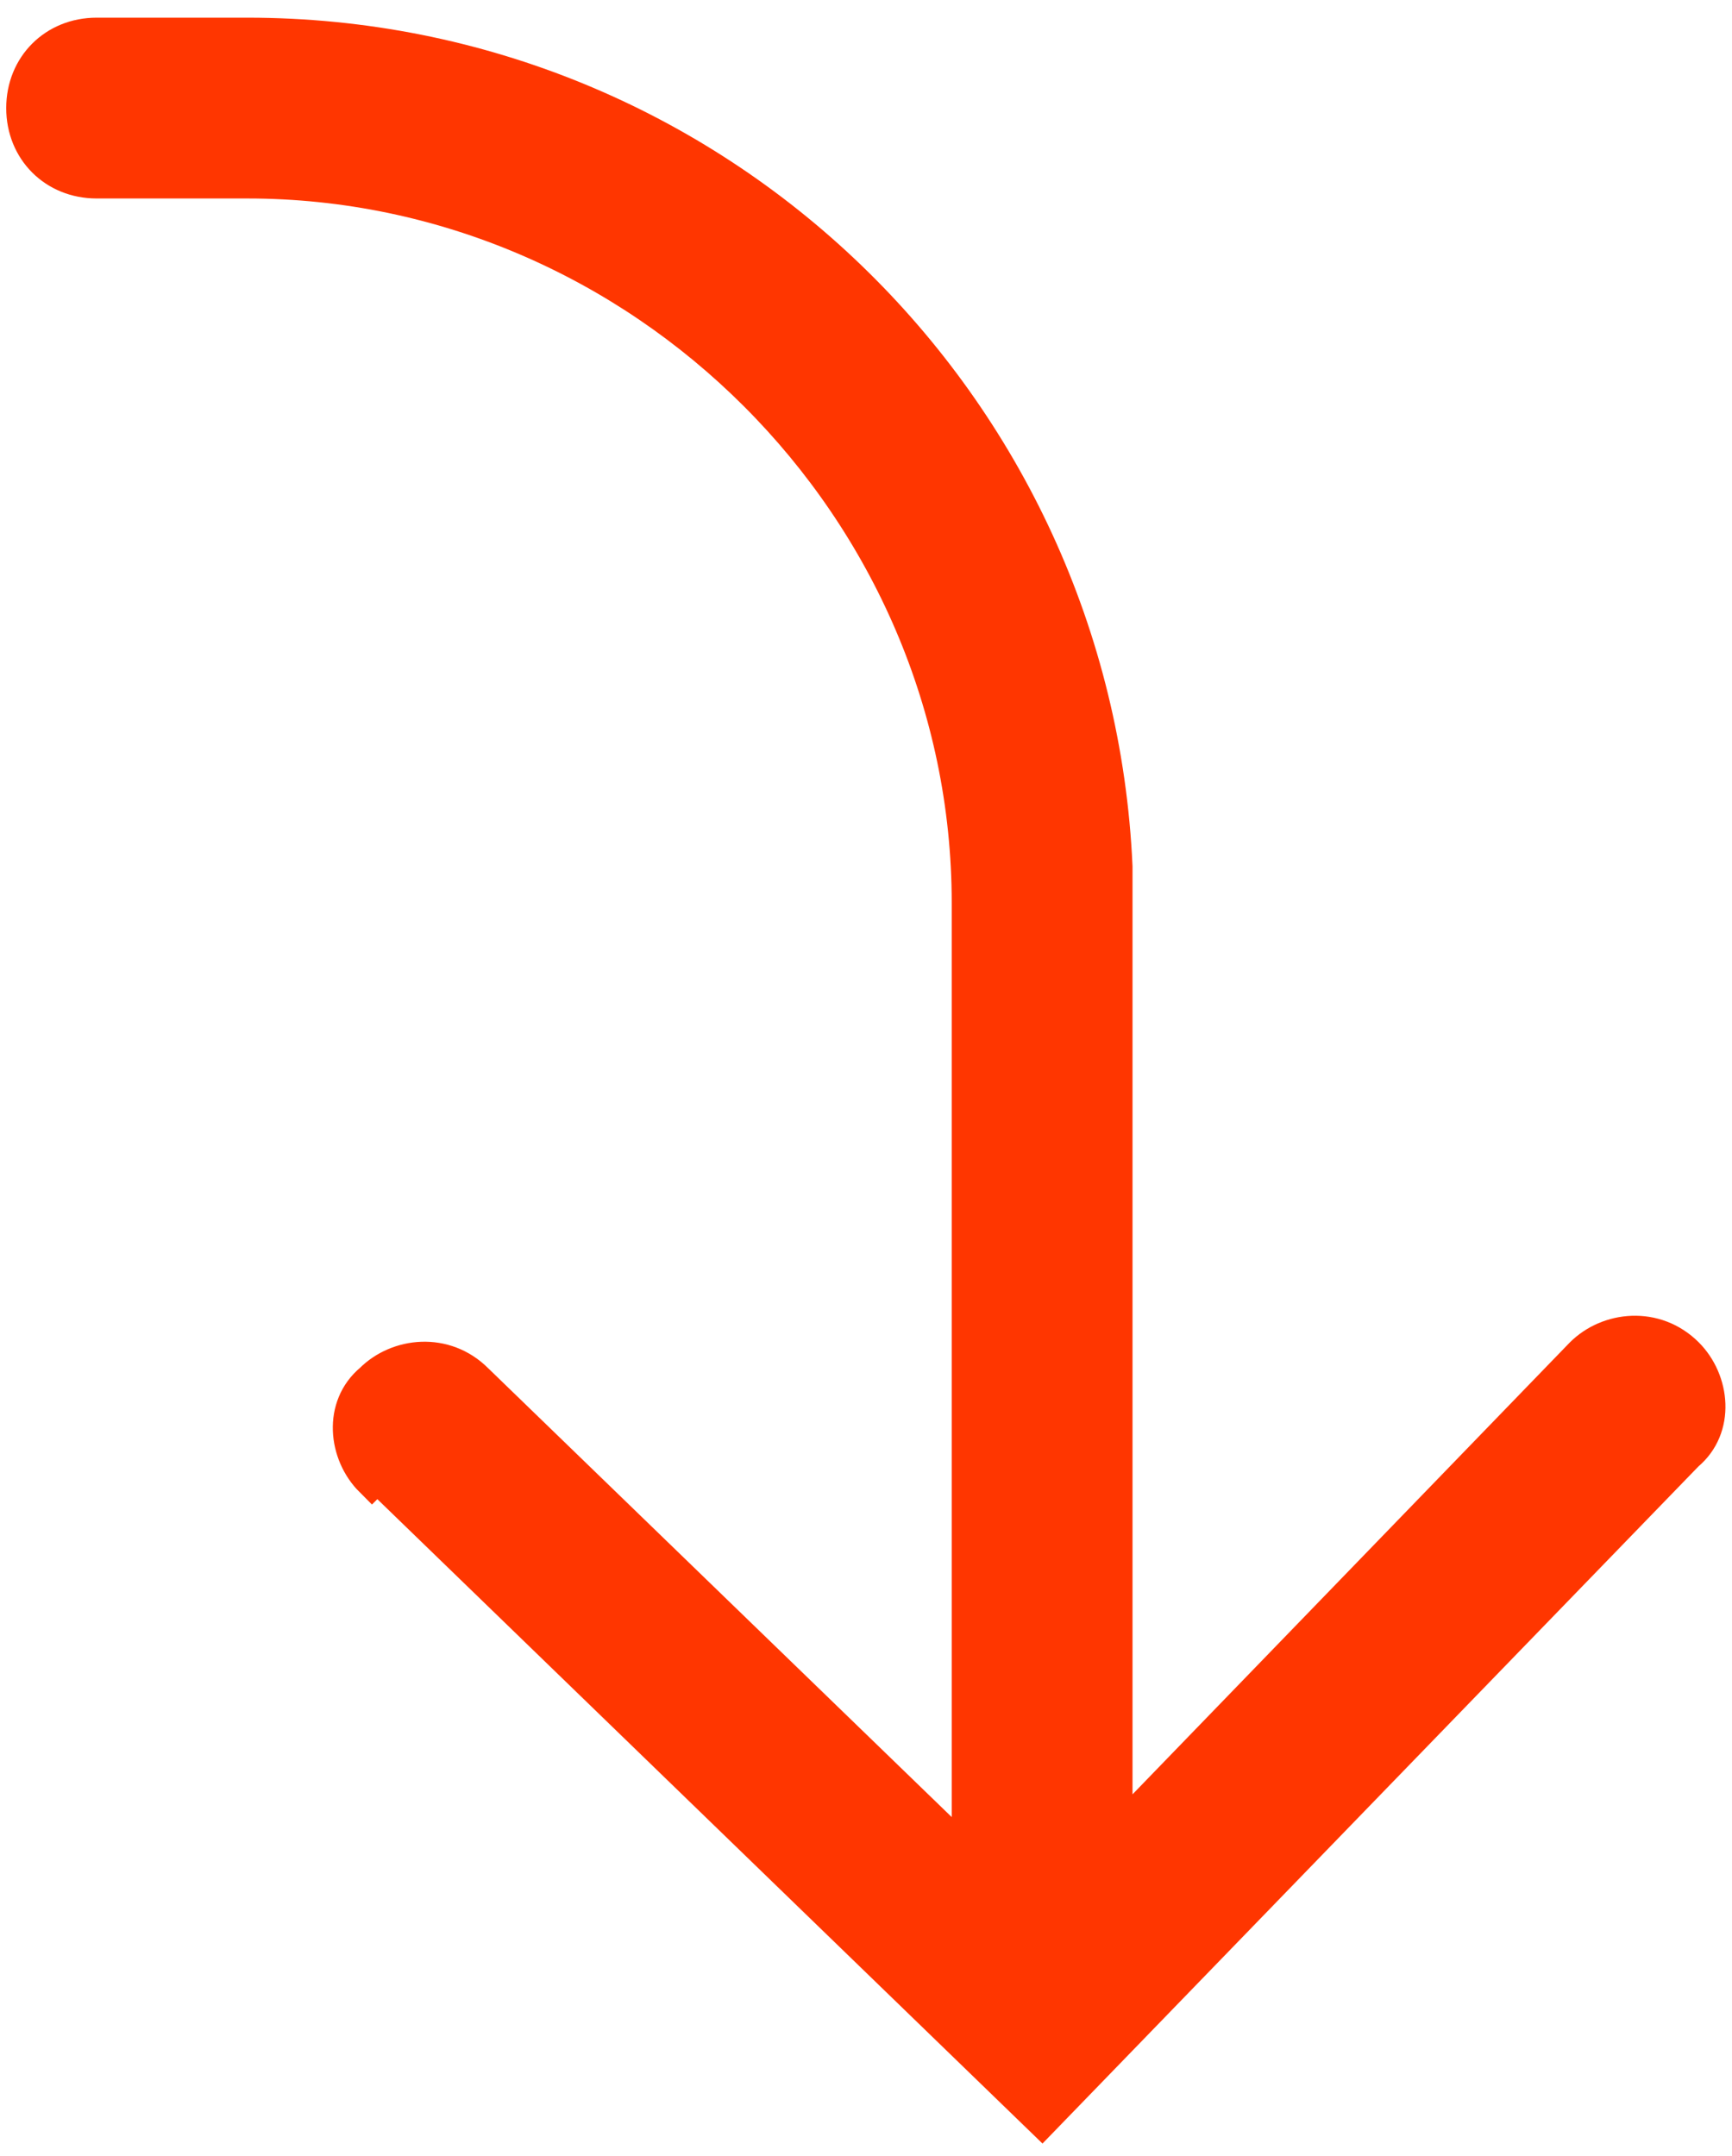
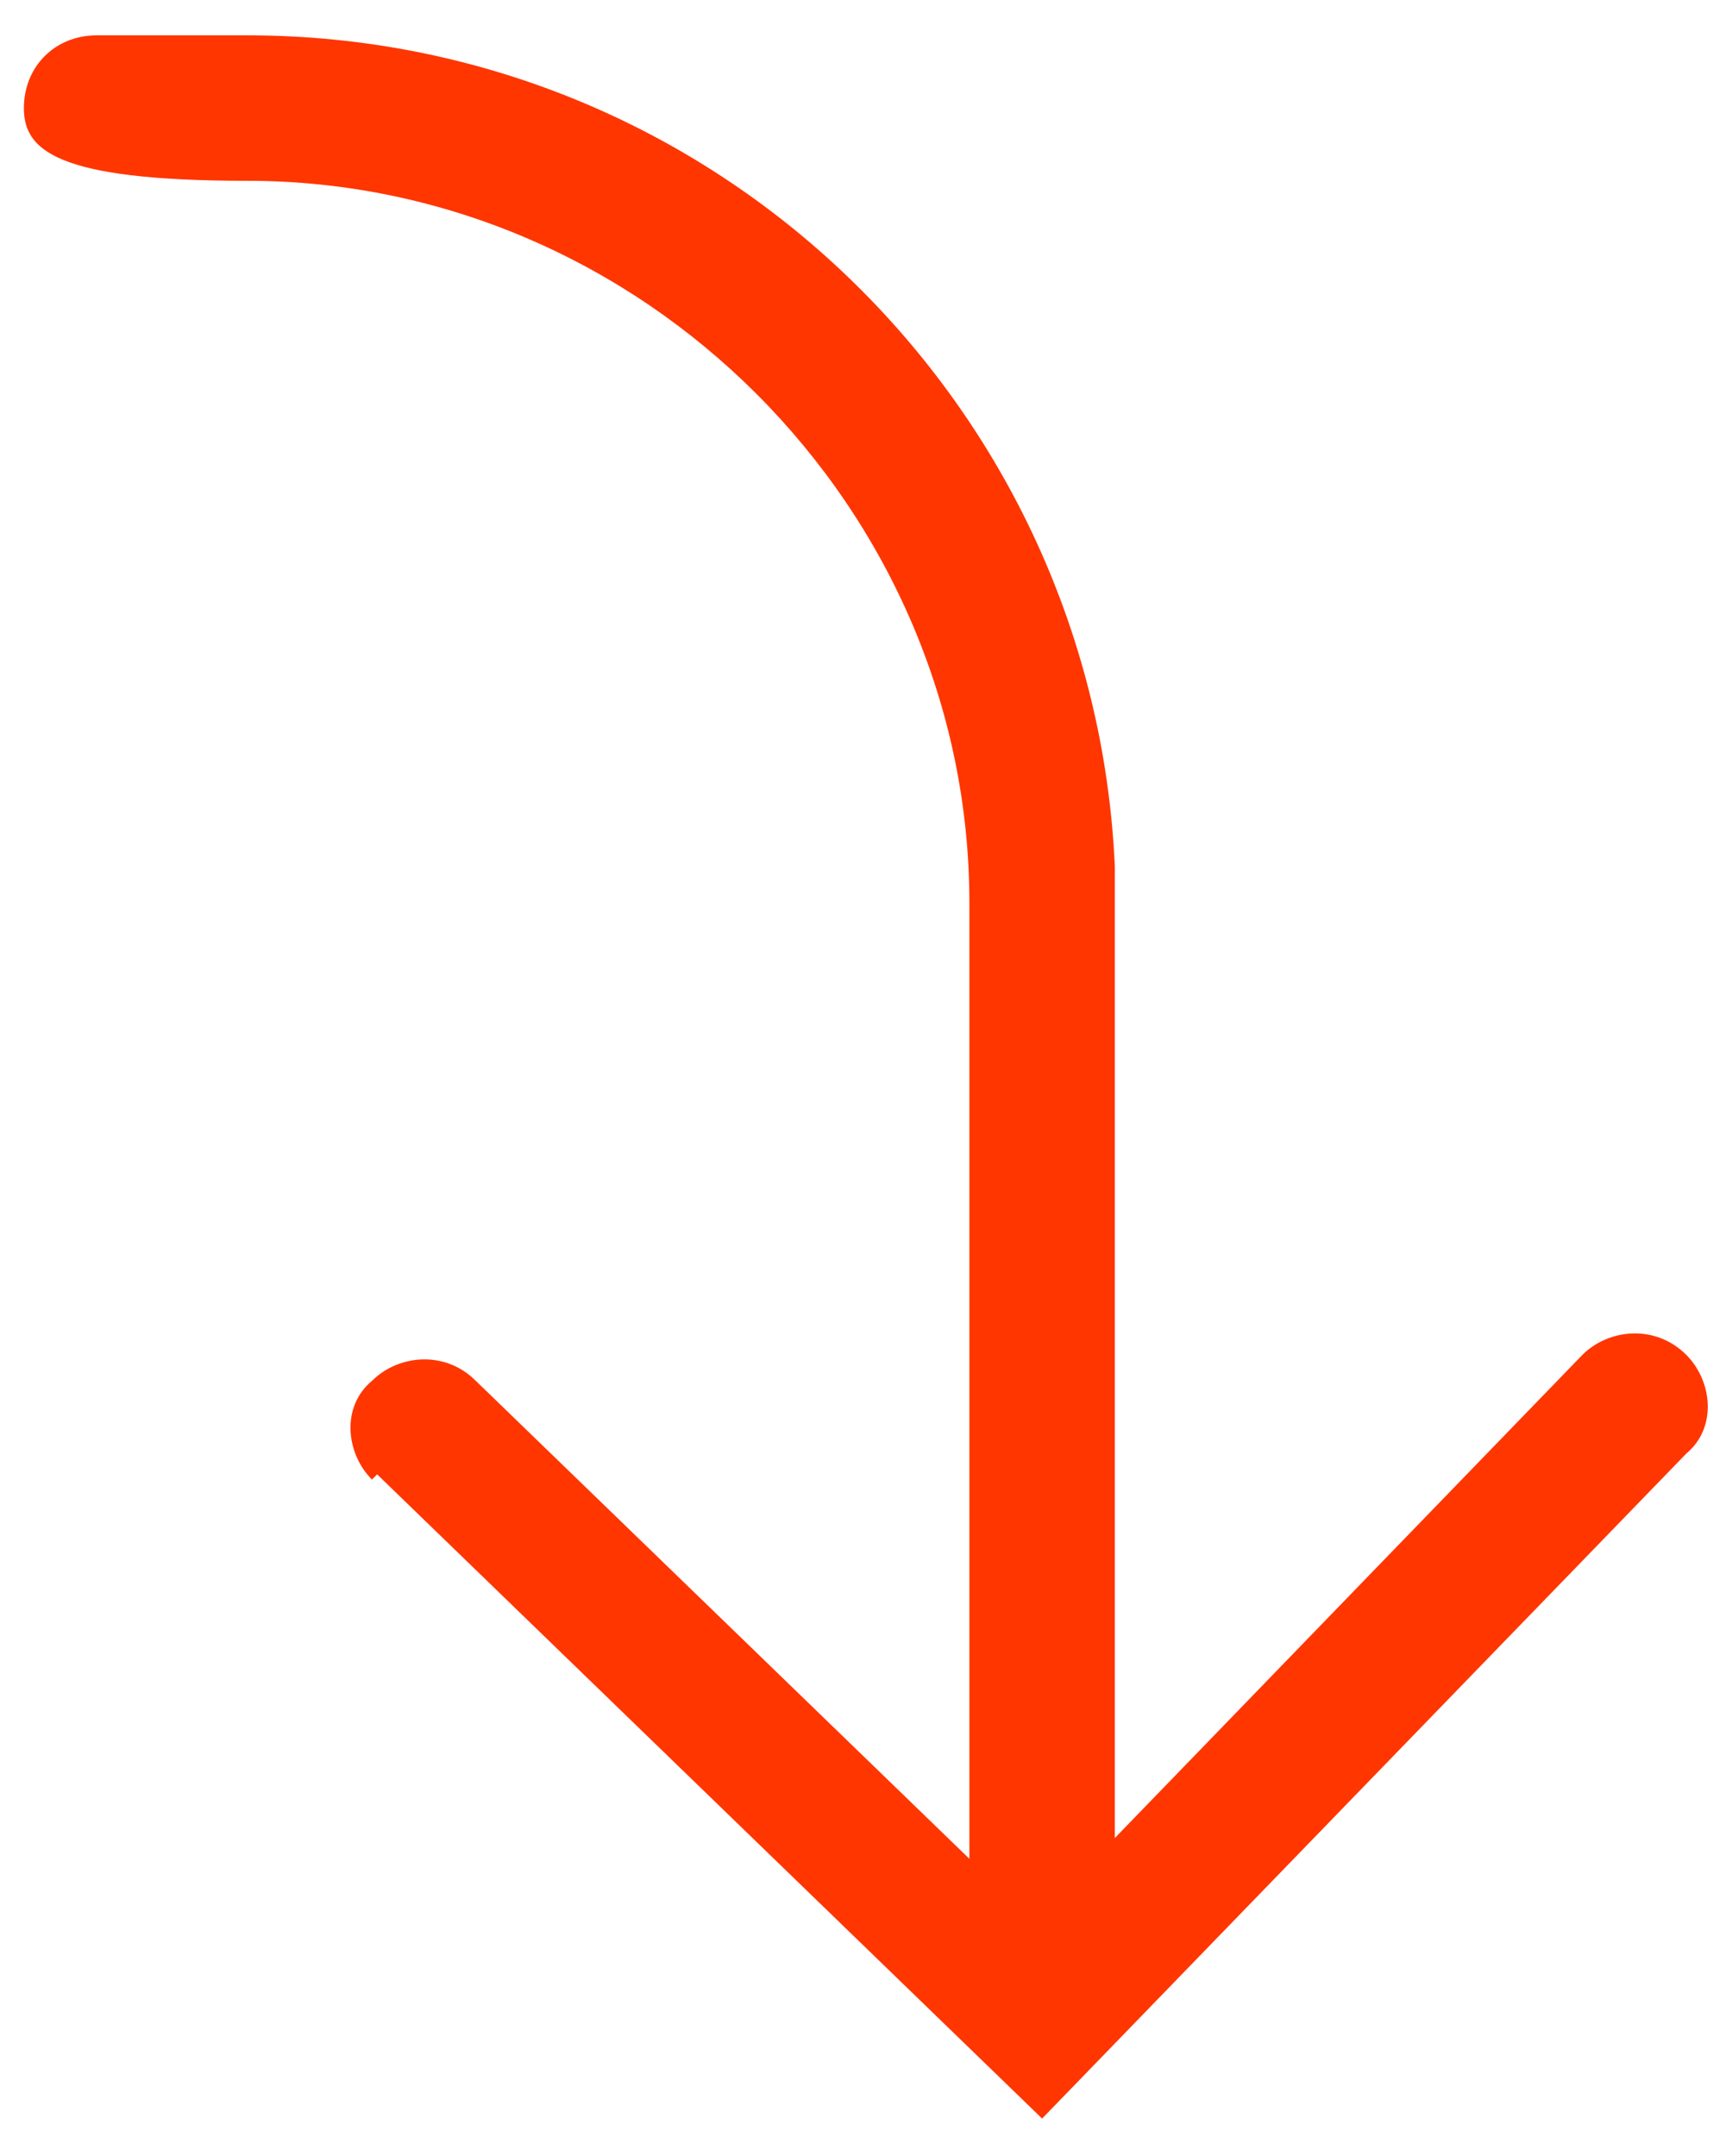
<svg xmlns="http://www.w3.org/2000/svg" width="49" height="61" viewBox="0 0 49 61" fill="none">
-   <path fill-rule="evenodd" clip-rule="evenodd" d="M10.523 41.858C9.788 41.123 9.641 39.8 10.523 39.066C11.258 38.331 12.581 38.184 13.462 39.066L27.425 52.587L27.425 25.544C27.425 14.374 18.165 5.115 6.996 5.115L2.733 5.115C1.558 5.115 0.676 4.233 0.676 3.058C0.676 1.882 1.558 1 2.733 1L6.996 1C20.223 1 30.952 11.435 31.54 24.515C31.54 24.515 31.54 24.809 31.54 24.956L31.54 51.999L44.767 38.331C45.502 37.596 46.825 37.449 47.707 38.331C48.442 39.066 48.589 40.388 47.707 41.123L29.482 59.936L10.67 41.711L10.523 41.858Z" fill="#FF3600" />
-   <path d="M2.733 1C1.558 1 0.676 1.882 0.676 3.058C0.676 4.233 1.558 5.115 2.733 5.115L6.996 5.115C18.165 5.115 27.425 14.374 27.425 25.544L27.425 52.587L13.462 39.066C12.581 38.184 11.258 38.331 10.523 39.066C9.641 39.8 9.788 41.123 10.523 41.858L10.67 41.711L29.482 59.936L47.707 41.123C48.589 40.388 48.442 39.066 47.707 38.331C46.825 37.449 45.502 37.596 44.767 38.331L31.54 51.999L31.54 24.956C31.54 24.809 31.54 24.515 31.54 24.515C30.952 11.435 20.223 1 6.996 1L2.733 1ZM2.733 1L2.733 3.058" stroke="#FF3600" />
+   <path fill-rule="evenodd" clip-rule="evenodd" d="M10.523 41.858C9.788 41.123 9.641 39.8 10.523 39.066C11.258 38.331 12.581 38.184 13.462 39.066L27.425 52.587L27.425 25.544C27.425 14.374 18.165 5.115 6.996 5.115C1.558 5.115 0.676 4.233 0.676 3.058C0.676 1.882 1.558 1 2.733 1L6.996 1C20.223 1 30.952 11.435 31.54 24.515C31.54 24.515 31.54 24.809 31.54 24.956L31.54 51.999L44.767 38.331C45.502 37.596 46.825 37.449 47.707 38.331C48.442 39.066 48.589 40.388 47.707 41.123L29.482 59.936L10.67 41.711L10.523 41.858Z" fill="#FF3600" />
</svg>